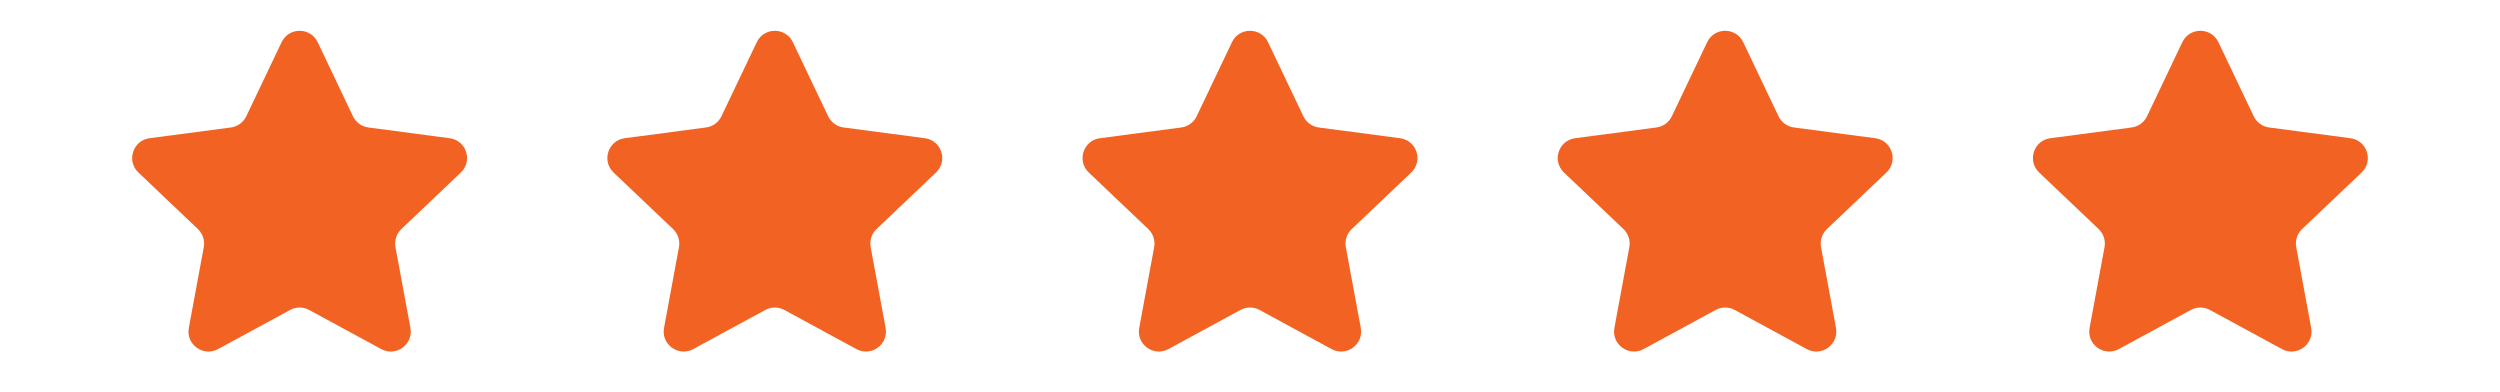
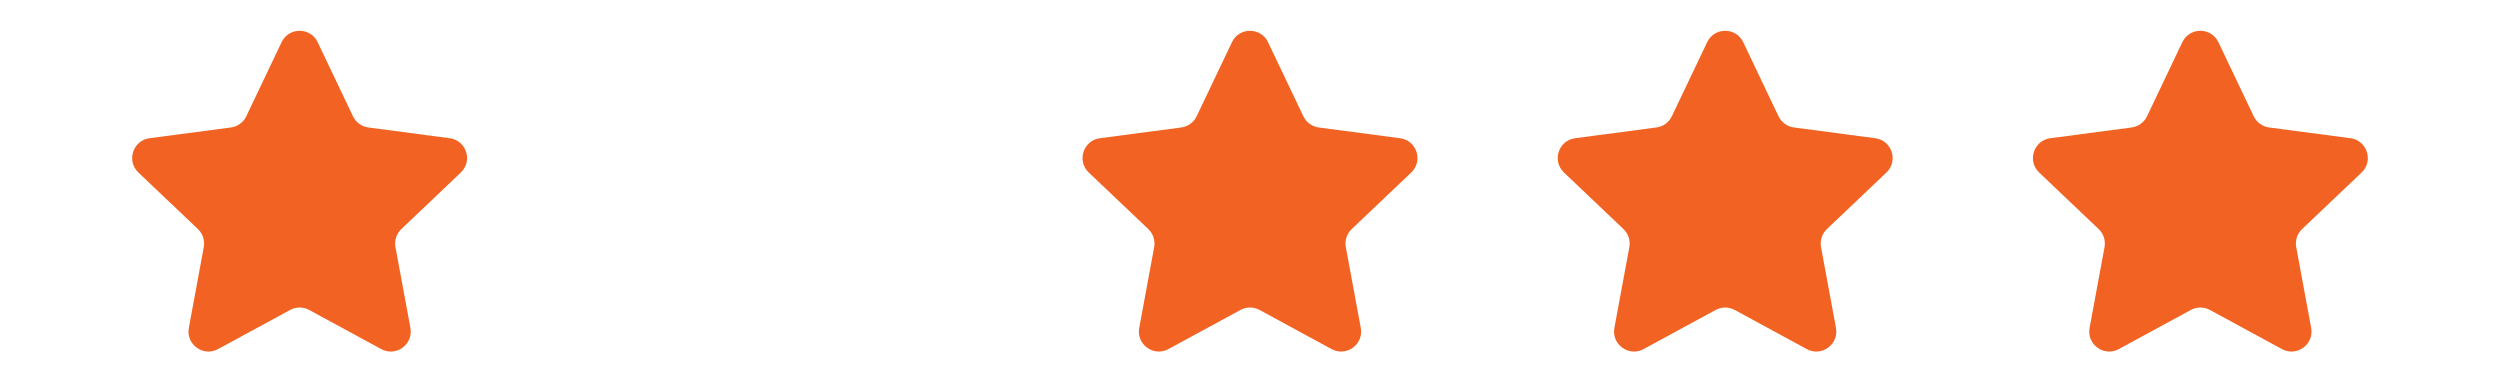
<svg xmlns="http://www.w3.org/2000/svg" width="408" zoomAndPan="magnify" viewBox="0 0 306 48" height="64" preserveAspectRatio="xMidYMid meet" version="1.2">
  <defs>
    <clipPath id="99b81c02c9">
      <path d="M 16 3.305 L 58 3.305 L 58 43.711 L 16 43.711 Z M 16 3.305 " />
    </clipPath>
    <clipPath id="a9e70903d7">
      <path d="M 74 3.305 L 116 3.305 L 116 43.711 L 74 43.711 Z M 74 3.305 " />
    </clipPath>
    <clipPath id="09ff2b4139">
      <path d="M 132 3.305 L 174 3.305 L 174 43.711 L 132 43.711 Z M 132 3.305 " />
    </clipPath>
    <clipPath id="47c27491c1">
      <path d="M 190 3.305 L 232 3.305 L 232 43.711 L 190 43.711 Z M 190 3.305 " />
    </clipPath>
    <clipPath id="375845c251">
      <path d="M 248 3.305 L 290 3.305 L 290 43.711 L 248 43.711 Z M 248 3.305 " />
    </clipPath>
  </defs>
  <g id="df04e66977">
    <g clip-rule="nonzero" clip-path="url(#99b81c02c9)">
      <path style=" stroke:none;fill-rule:nonzero;fill:#f26323;fill-opacity:1;" d="M 34.469 5.164 C 35.352 3.305 37.996 3.305 38.883 5.164 L 43.203 14.23 C 43.559 14.977 44.27 15.496 45.09 15.602 L 55.043 16.918 C 57.082 17.184 57.898 19.699 56.406 21.117 L 49.129 28.035 C 48.527 28.605 48.254 29.441 48.406 30.254 L 50.234 40.133 C 50.609 42.156 48.473 43.711 46.664 42.73 L 37.84 37.938 C 37.113 37.543 36.234 37.543 35.508 37.938 L 26.684 42.73 C 24.875 43.711 22.738 42.156 23.113 40.133 L 24.941 30.254 C 25.094 29.441 24.82 28.605 24.223 28.035 L 16.941 21.117 C 15.449 19.699 16.266 17.184 18.305 16.918 L 28.258 15.602 C 29.078 15.496 29.789 14.977 30.145 14.23 Z M 34.469 5.164 " />
    </g>
    <g clip-rule="nonzero" clip-path="url(#a9e70903d7)">
-       <path style=" stroke:none;fill-rule:nonzero;fill:#f26323;fill-opacity:1;" d="M 92.629 5.164 C 93.516 3.305 96.156 3.305 97.043 5.164 L 101.367 14.23 C 101.723 14.977 102.434 15.496 103.254 15.602 L 113.207 16.918 C 115.246 17.184 116.062 19.699 114.57 21.117 L 107.289 28.035 C 106.691 28.605 106.418 29.441 106.57 30.254 L 108.398 40.133 C 108.77 42.156 106.633 43.711 104.828 42.73 L 96.004 37.938 C 95.277 37.543 94.398 37.543 93.672 37.938 L 84.848 42.73 C 83.039 43.711 80.902 42.156 81.277 40.133 L 83.105 30.254 C 83.254 29.441 82.984 28.605 82.383 28.035 L 75.102 21.117 C 73.613 19.699 74.43 17.184 76.465 16.918 L 86.418 15.602 C 87.238 15.496 87.949 14.977 88.305 14.23 Z M 92.629 5.164 " />
-     </g>
+       </g>
    <g clip-rule="nonzero" clip-path="url(#09ff2b4139)">
      <path style=" stroke:none;fill-rule:nonzero;fill:#f26323;fill-opacity:1;" d="M 150.793 5.164 C 151.68 3.305 154.32 3.305 155.207 5.164 L 159.531 14.23 C 159.887 14.977 160.598 15.496 161.418 15.602 L 171.371 16.918 C 173.41 17.184 174.227 19.699 172.734 21.117 L 165.453 28.035 C 164.852 28.605 164.582 29.441 164.73 30.254 L 166.559 40.133 C 166.934 42.156 164.797 43.711 162.988 42.73 L 154.168 37.938 C 153.438 37.543 152.562 37.543 151.832 37.938 L 143.012 42.73 C 141.203 43.711 139.066 42.156 139.441 40.133 L 141.27 30.254 C 141.418 29.441 141.148 28.605 140.547 28.035 L 133.266 21.117 C 131.773 19.699 132.59 17.184 134.629 16.918 L 144.582 15.602 C 145.402 15.496 146.113 14.977 146.469 14.23 Z M 150.793 5.164 " />
    </g>
    <g clip-rule="nonzero" clip-path="url(#47c27491c1)">
      <path style=" stroke:none;fill-rule:nonzero;fill:#f26323;fill-opacity:1;" d="M 208.957 5.164 C 209.84 3.305 212.484 3.305 213.371 5.164 L 217.691 14.23 C 218.051 14.977 218.758 15.496 219.578 15.602 L 229.531 16.918 C 231.57 17.184 232.387 19.699 230.898 21.117 L 223.617 28.035 C 223.016 28.605 222.746 29.441 222.895 30.254 L 224.723 40.133 C 225.098 42.156 222.961 43.711 221.152 42.73 L 212.328 37.938 C 211.602 37.543 210.723 37.543 209.996 37.938 L 201.172 42.73 C 199.367 43.711 197.227 42.156 197.602 40.133 L 199.43 30.254 C 199.582 29.441 199.309 28.605 198.711 28.035 L 191.43 21.117 C 189.938 19.699 190.754 17.184 192.793 16.918 L 202.746 15.602 C 203.566 15.496 204.277 14.977 204.633 14.23 Z M 208.957 5.164 " />
    </g>
    <g clip-rule="nonzero" clip-path="url(#375845c251)">
      <path style=" stroke:none;fill-rule:nonzero;fill:#f26323;fill-opacity:1;" d="M 267.117 5.164 C 268.004 3.305 270.648 3.305 271.531 5.164 L 275.855 14.23 C 276.211 14.977 276.922 15.496 277.742 15.602 L 287.695 16.918 C 289.734 17.184 290.551 19.699 289.059 21.117 L 281.777 28.035 C 281.18 28.605 280.906 29.441 281.059 30.254 L 282.887 40.133 C 283.262 42.156 281.121 43.711 279.316 42.73 L 270.492 37.938 C 269.766 37.543 268.887 37.543 268.16 37.938 L 259.336 42.73 C 257.527 43.711 255.391 42.156 255.766 40.133 L 257.594 30.254 C 257.746 29.441 257.473 28.605 256.871 28.035 L 249.594 21.117 C 248.102 19.699 248.918 17.184 250.957 16.918 L 260.91 15.602 C 261.73 15.496 262.438 14.977 262.797 14.23 Z M 267.117 5.164 " />
    </g>
  </g>
</svg>